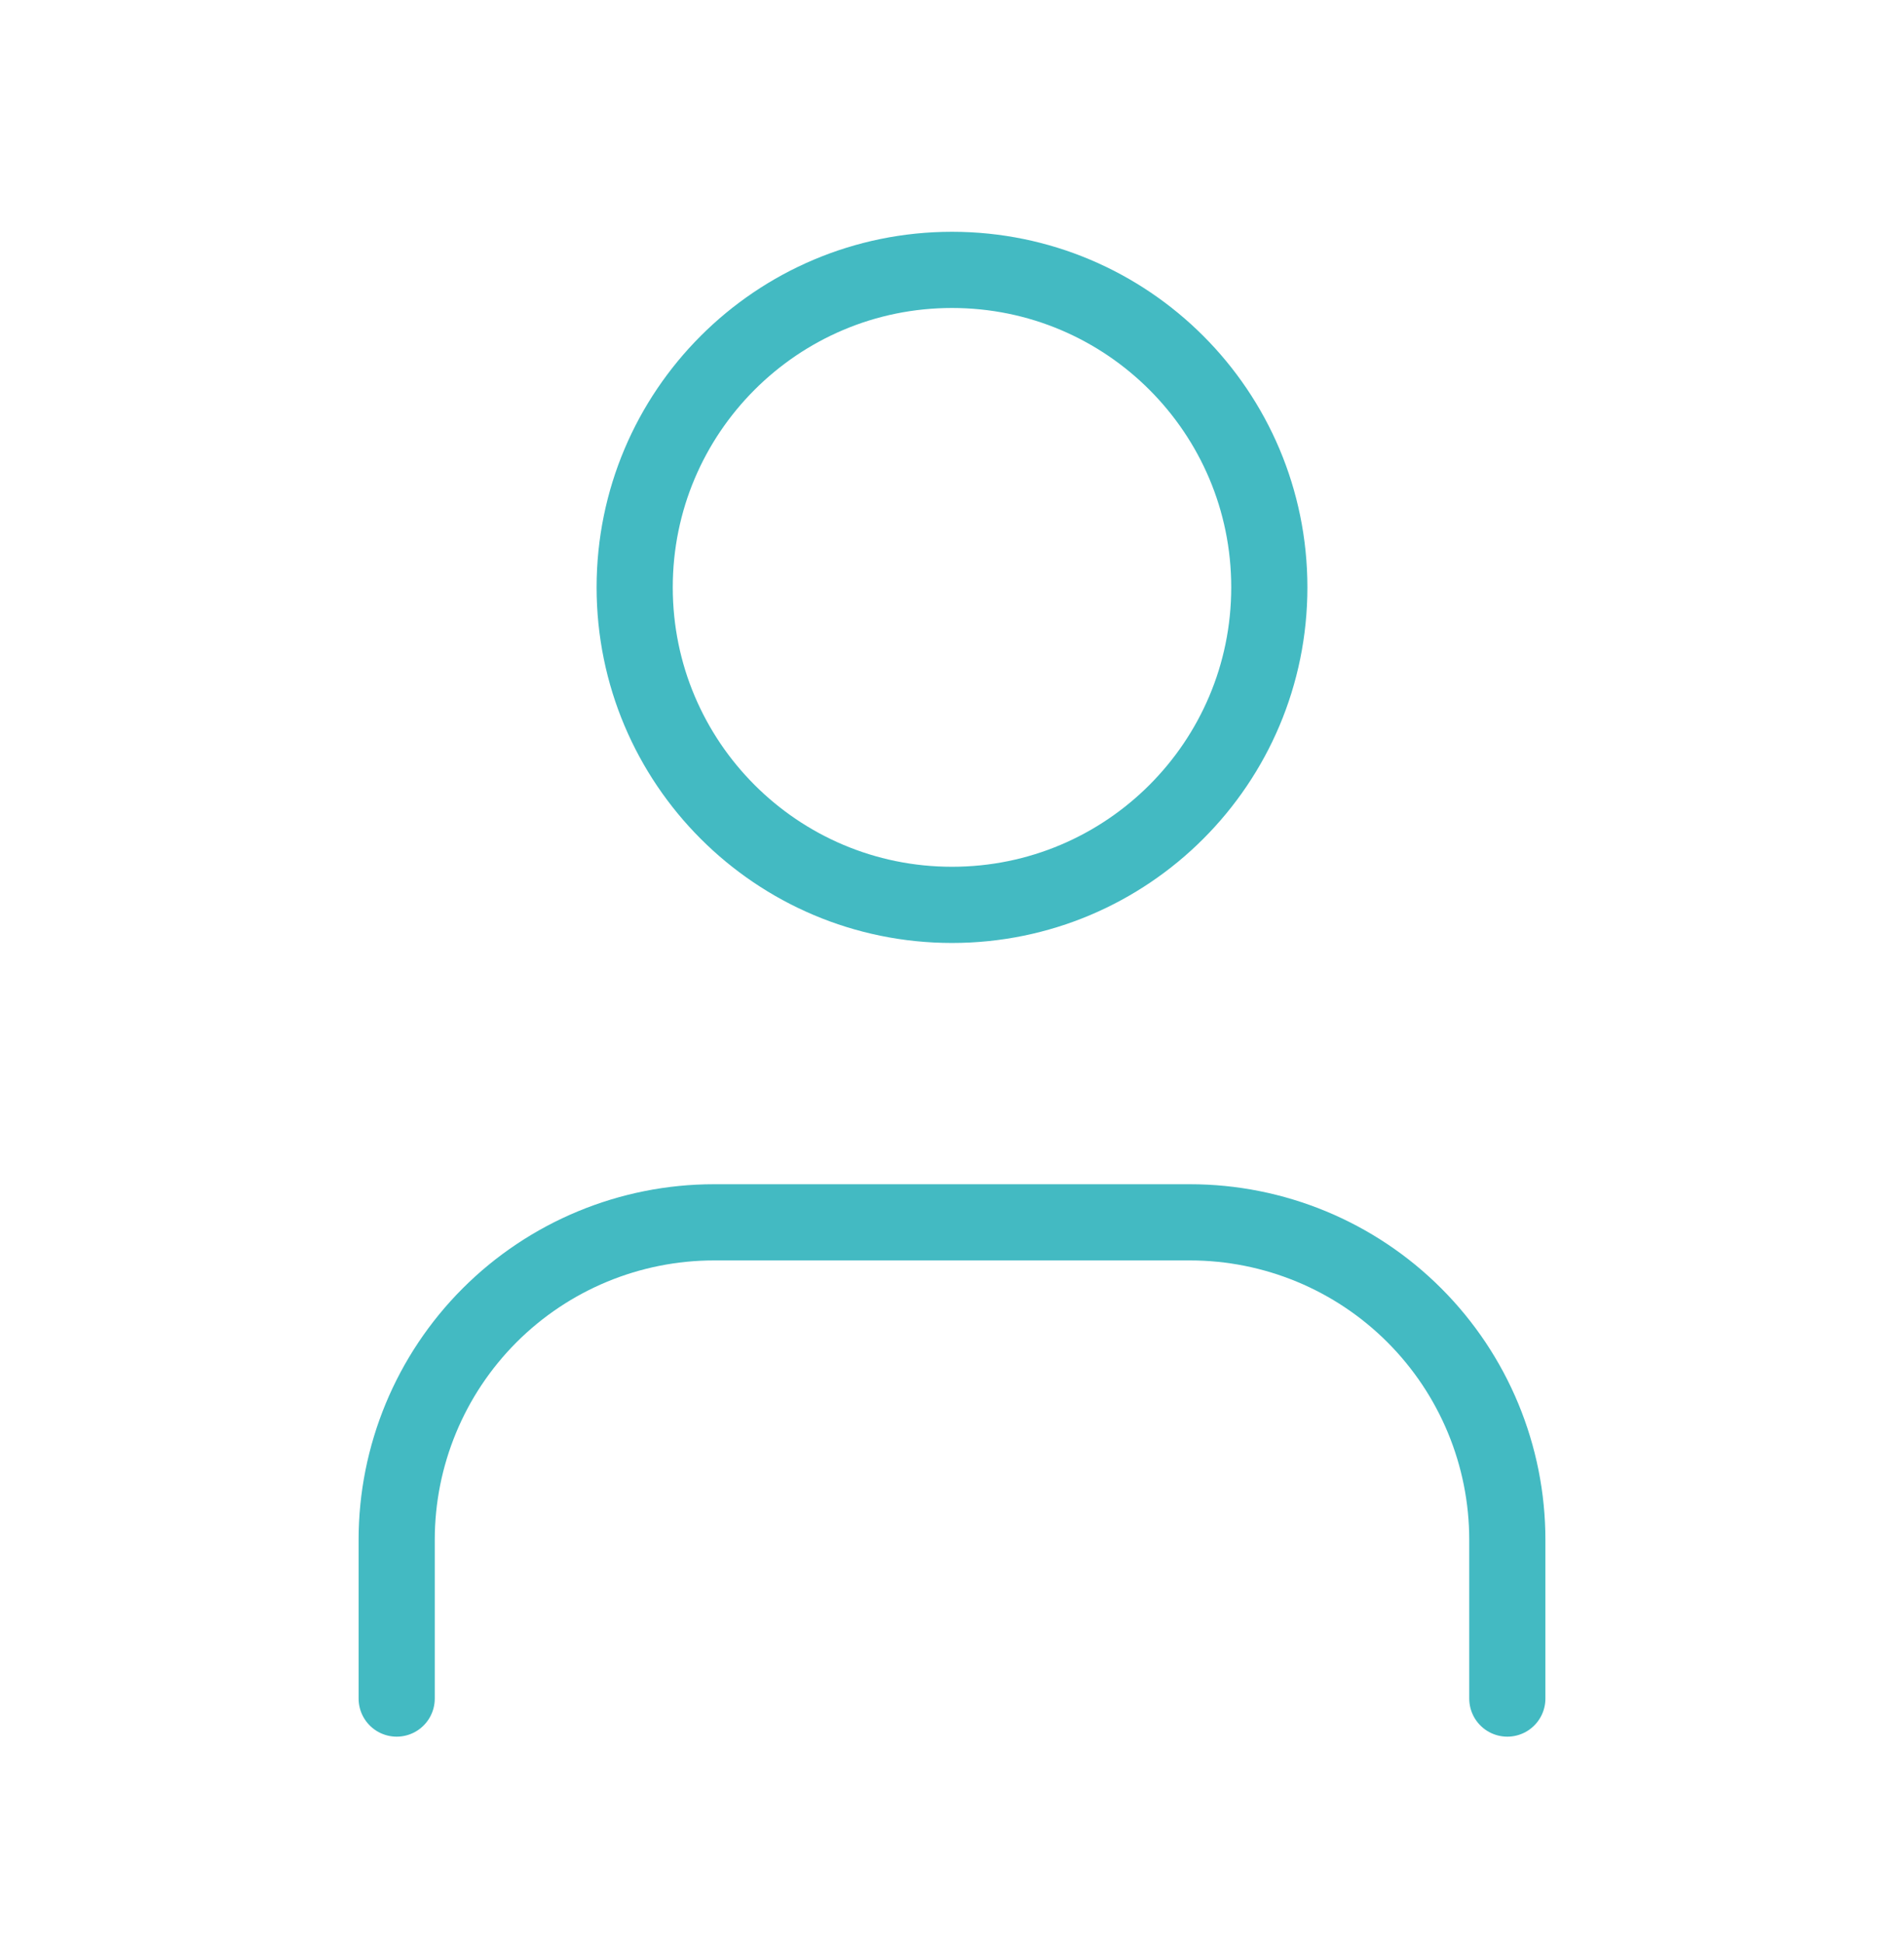
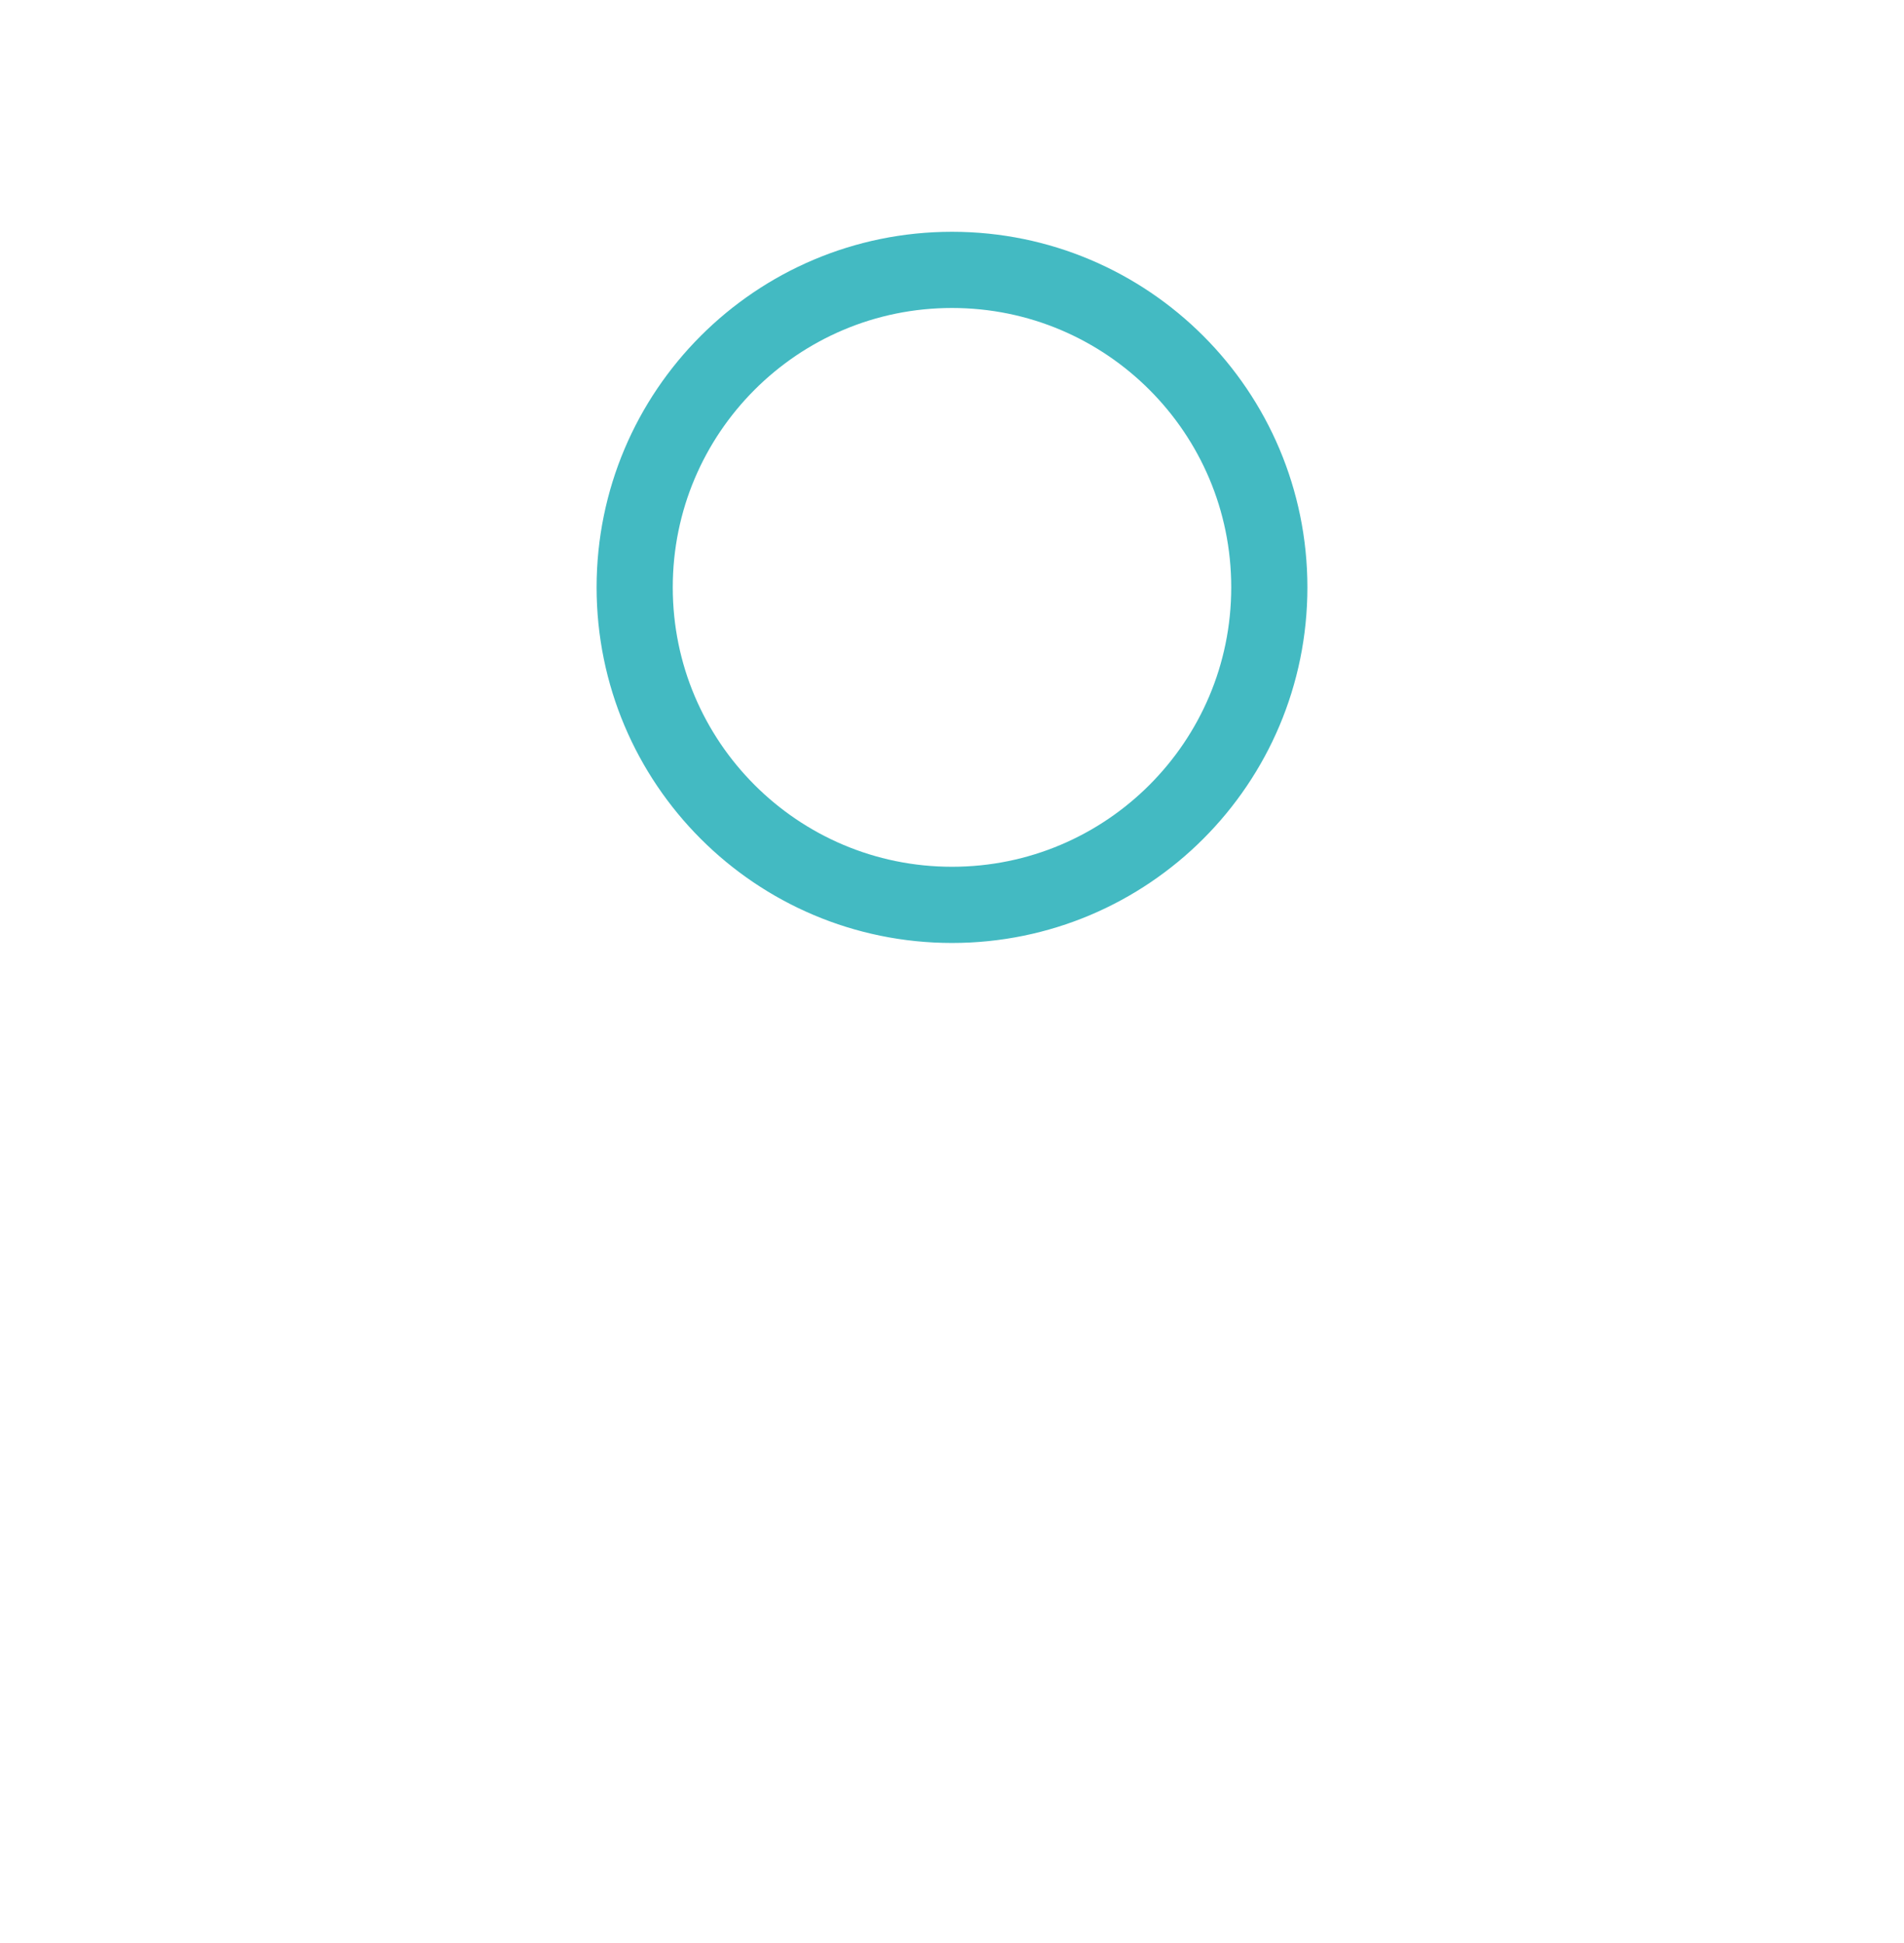
<svg xmlns="http://www.w3.org/2000/svg" width="50" height="51" viewBox="0 0 50 51" fill="none">
-   <path d="M39.583 44.584V40.417C39.583 38.207 38.705 36.088 37.142 34.525C35.58 32.962 33.46 32.084 31.25 32.084H18.75C16.54 32.084 14.42 32.962 12.857 34.525C11.295 36.088 10.417 38.207 10.417 40.417V44.584" stroke="#43BAC2" stroke-width="2" stroke-linecap="round" stroke-linejoin="round" />
-   <path d="M25 23.751C29.602 23.751 33.333 20.02 33.333 15.417C33.333 10.815 29.602 7.084 25 7.084C20.398 7.084 16.667 10.815 16.667 15.417C16.667 20.02 20.398 23.751 25 23.751Z" stroke="#43BAC2" stroke-width="2" stroke-linecap="round" stroke-linejoin="round" />
+   <path d="M25 23.751C29.602 23.751 33.333 20.02 33.333 15.417C33.333 10.815 29.602 7.084 25 7.084C20.398 7.084 16.667 10.815 16.667 15.417C16.667 20.02 20.398 23.751 25 23.751" stroke="#43BAC2" stroke-width="2" stroke-linecap="round" stroke-linejoin="round" />
</svg>